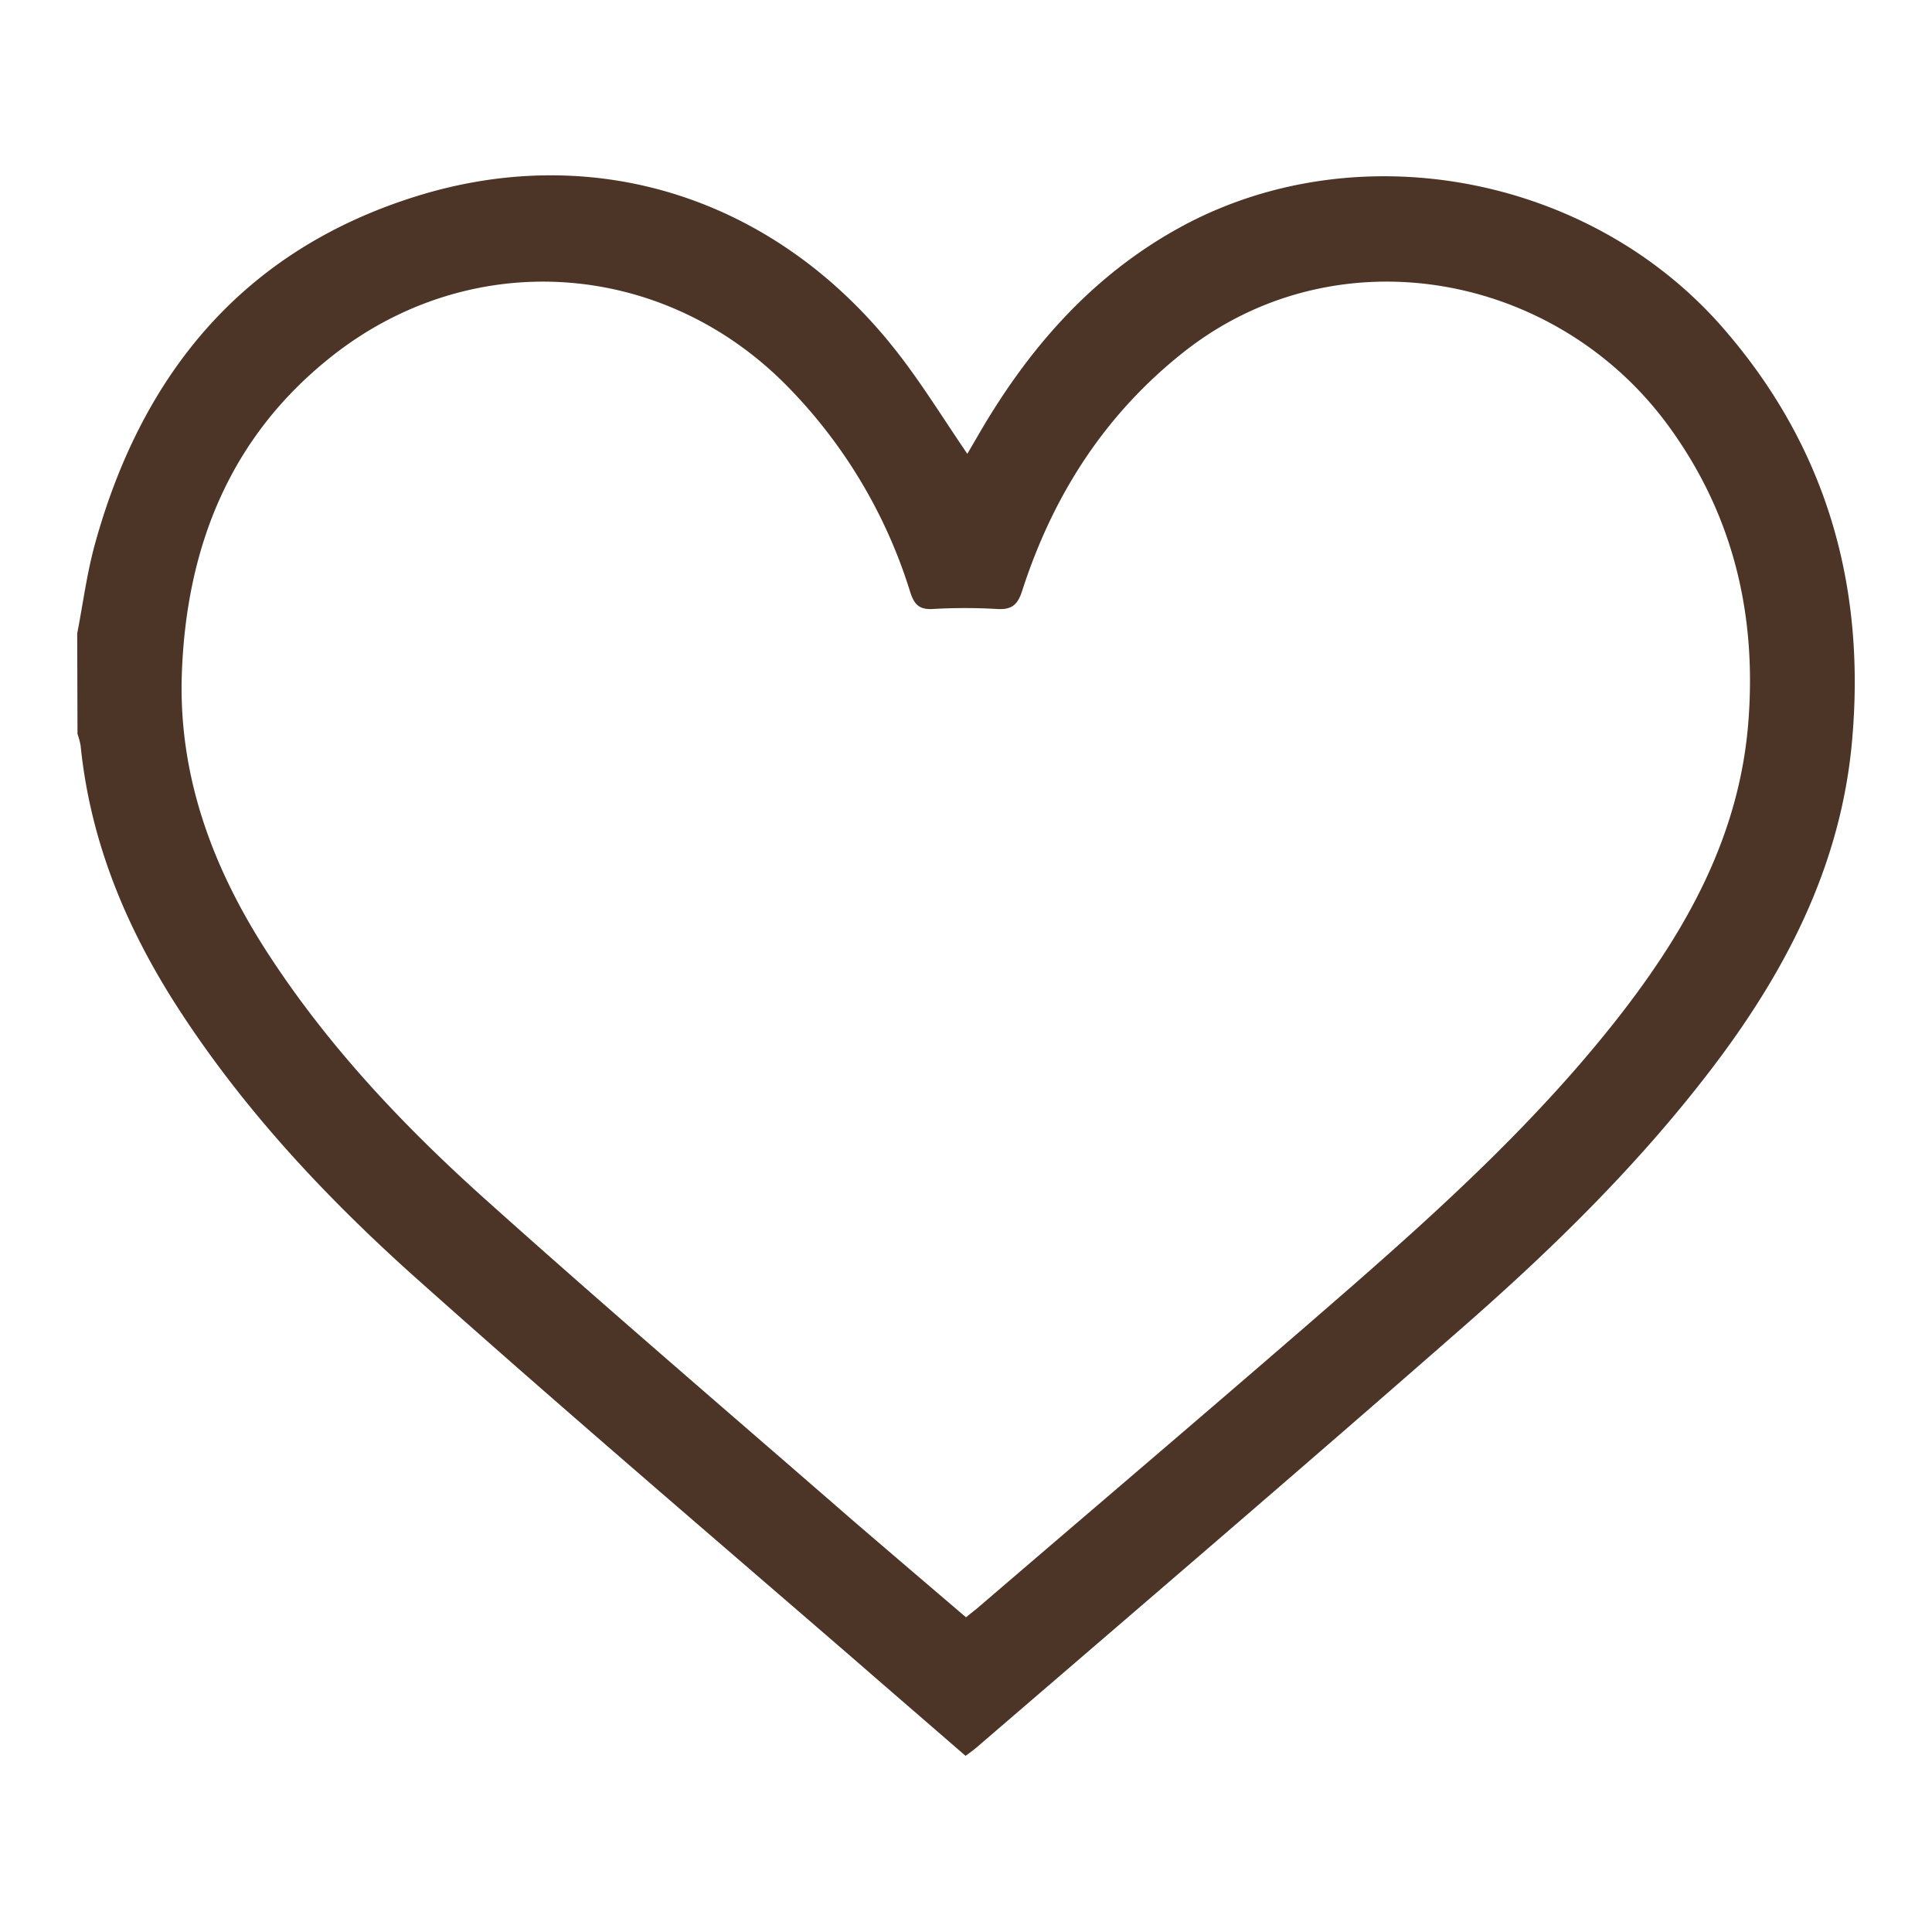
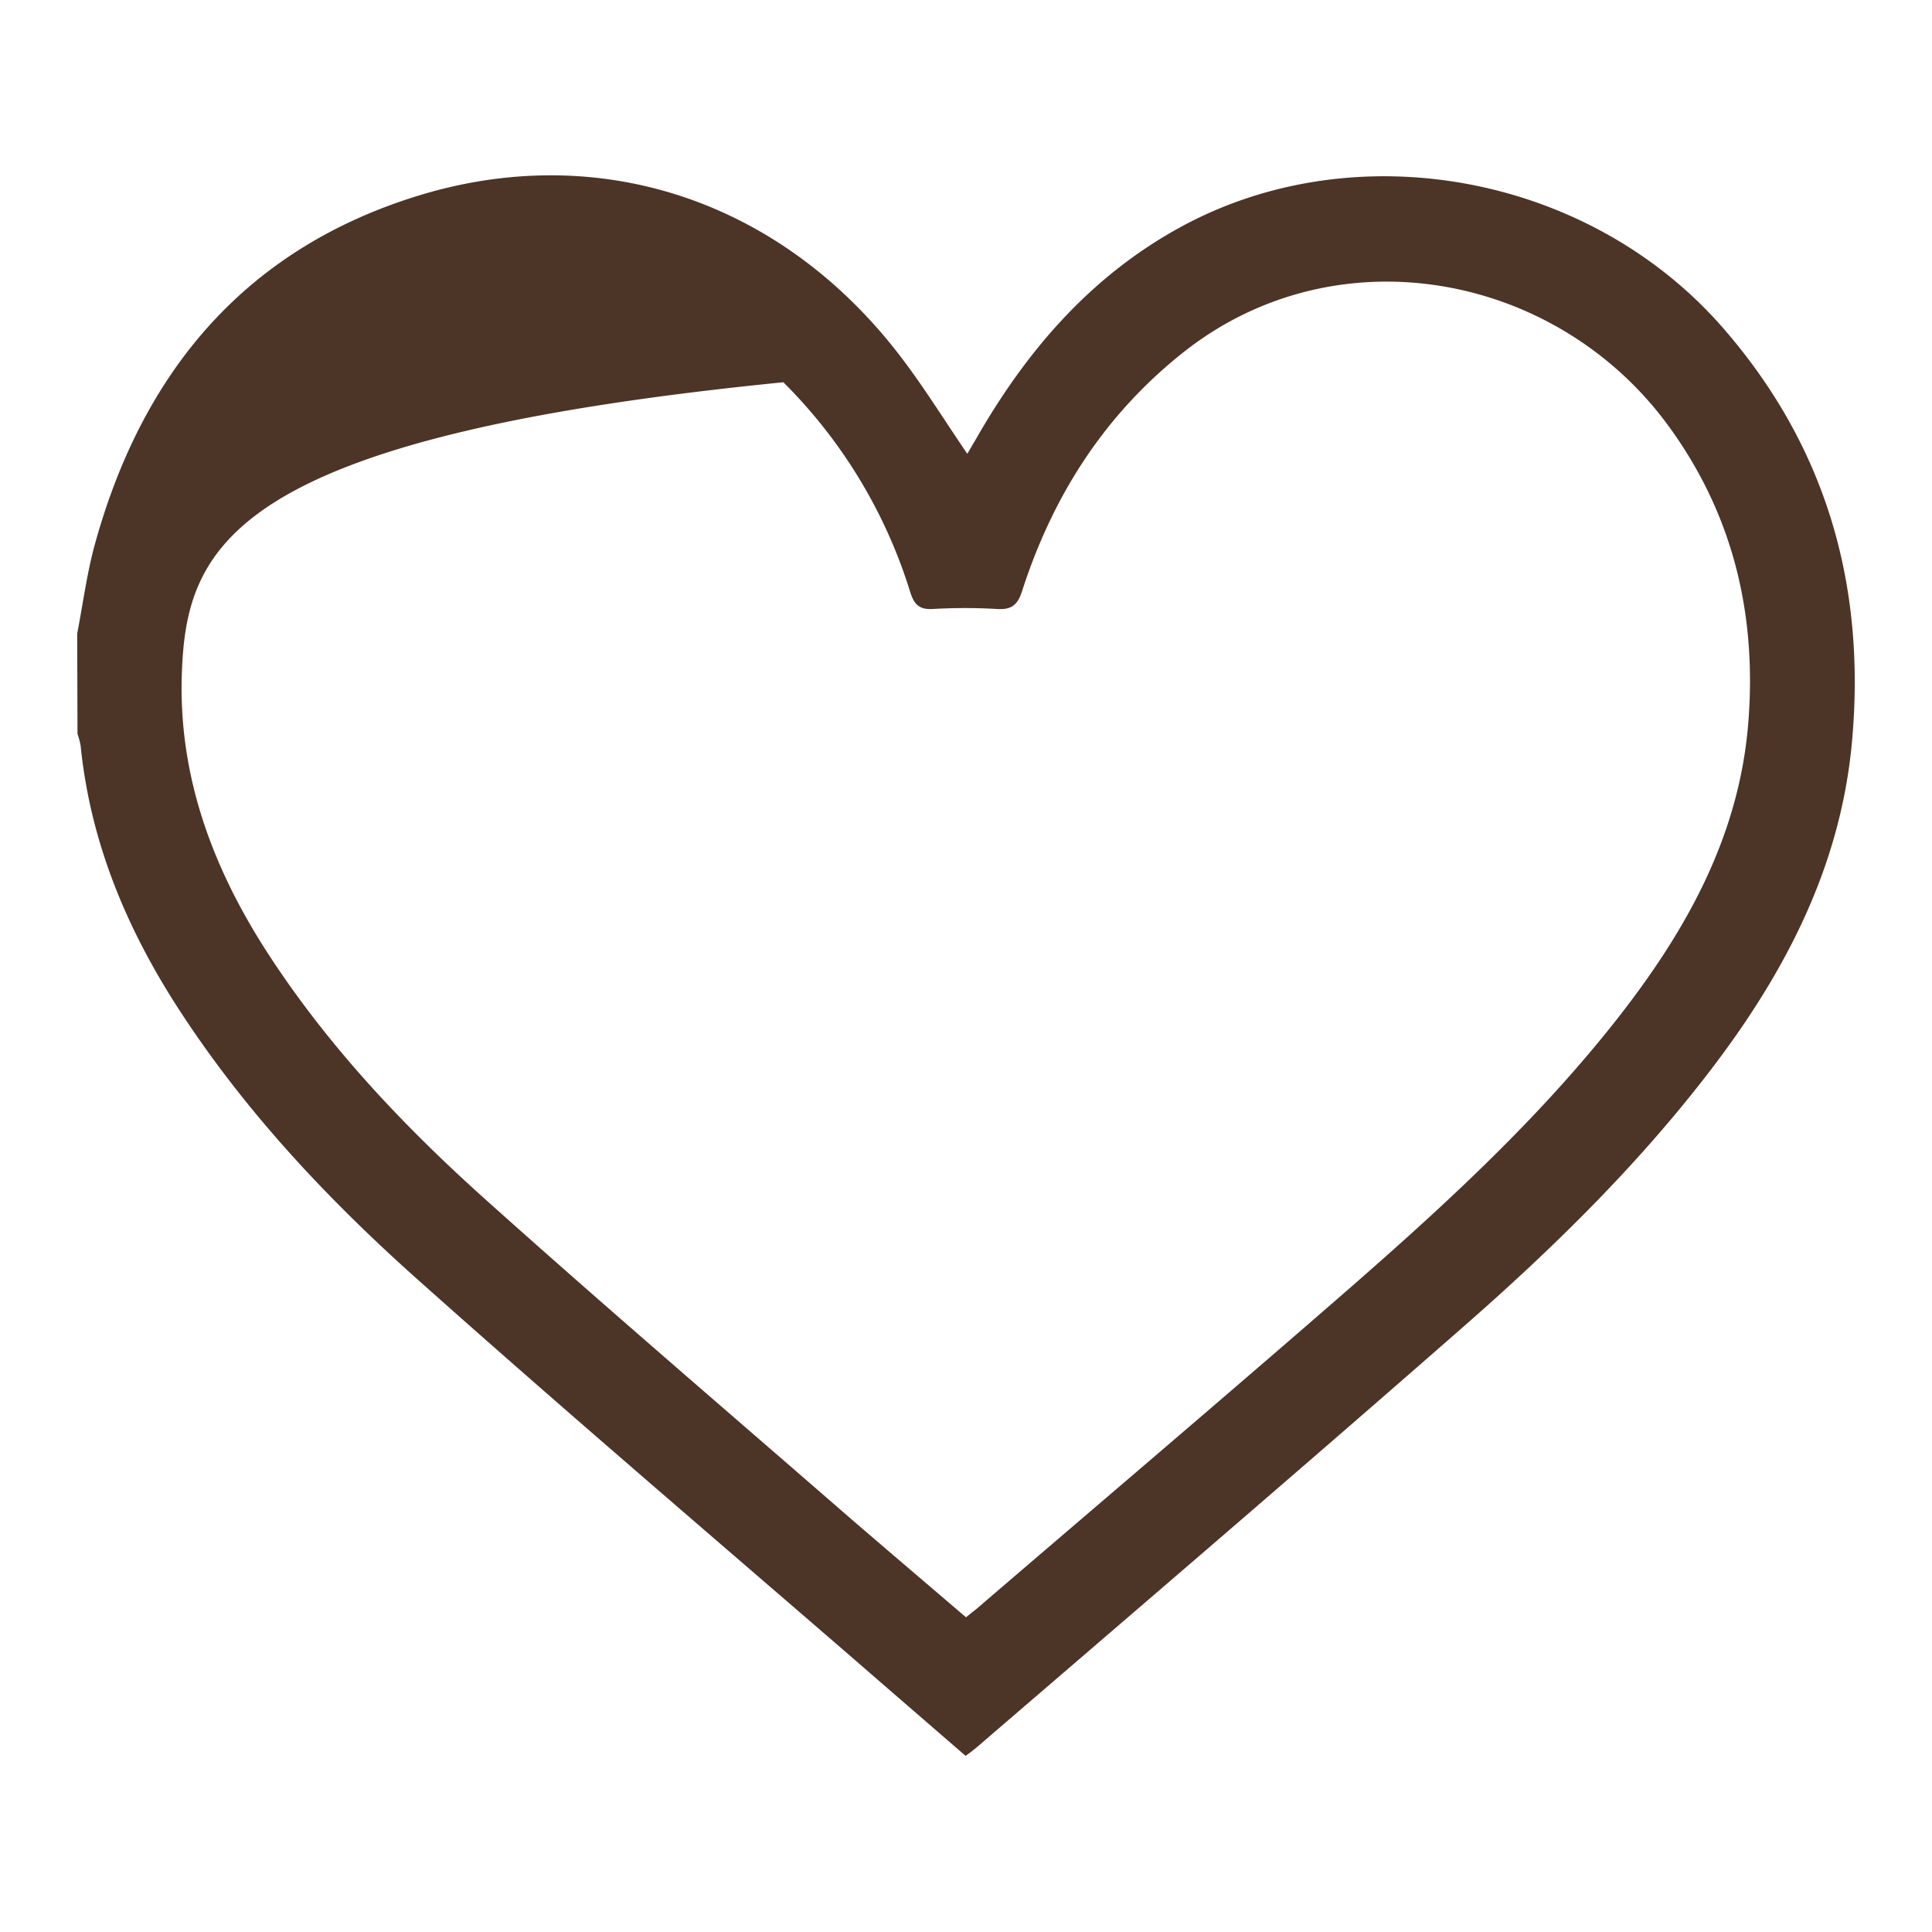
<svg xmlns="http://www.w3.org/2000/svg" id="Слой_1" data-name="Слой 1" viewBox="0 0 280 280">
  <defs>
    <style>.cls-1{fill:#4c3427;}</style>
  </defs>
-   <path class="cls-1" d="M11.19,91.81c.84-4.33,1.4-8.73,2.58-13,6.83-24.68,21.49-42.47,46.36-50.3,26.47-8.34,52.8.45,70.06,22.74,3.53,4.55,6.56,9.48,10,14.52l1.37-2.34c7.26-12.65,16.52-23.4,29.5-30.5,25.43-13.91,59.21-7.67,78.6,14.54,15.06,17.25,20.8,37.47,18.74,60.07-1.66,18.15-9.75,33.55-20.63,47.73-10.46,13.64-22.68,25.62-35.56,36.9-23.39,20.5-47,40.71-70.58,61-.5.43-1,.8-1.69,1.3-5.64-4.88-11.2-9.69-16.76-14.52C102.42,222,81.5,204.14,61,185.86c-13.05-11.6-25.05-24.27-34.7-39-7.78-11.85-13.19-24.59-14.62-38.83a11.49,11.49,0,0,0-.45-1.67ZM140,234.39c.58-.47,1-.81,1.48-1.18,18.19-15.62,36.47-31.13,54.54-46.88,13.72-12,27.09-24.32,38.38-38.7,10-12.76,17.76-26.56,19-43.2,1.18-15.59-2.29-29.95-11.56-42.66C225.6,39.48,193.75,33.51,171.58,51c-11.48,9.06-19,20.85-23.44,34.63-.66,2.05-1.53,2.76-3.64,2.63a80.14,80.14,0,0,0-9.3,0c-1.95.11-2.7-.62-3.28-2.44a73.47,73.47,0,0,0-18.39-30.42c-18.14-17.92-45.64-19.55-65.6-3.64C33.32,63.38,27.05,79.21,26.36,97.45c-.55,14.63,4.23,27.8,12,40,8.75,13.68,19.78,25.41,31.77,36.18,17.59,15.78,35.56,31.14,53.39,46.66C129,225,134.45,229.65,140,234.39Z" />
+   <path class="cls-1" d="M11.19,91.81c.84-4.33,1.4-8.73,2.58-13,6.83-24.68,21.49-42.47,46.36-50.3,26.47-8.34,52.8.45,70.06,22.74,3.53,4.55,6.56,9.48,10,14.52l1.37-2.34c7.26-12.65,16.52-23.4,29.5-30.5,25.43-13.91,59.21-7.67,78.6,14.54,15.06,17.25,20.8,37.47,18.74,60.07-1.66,18.15-9.75,33.55-20.63,47.73-10.46,13.64-22.68,25.62-35.56,36.9-23.39,20.5-47,40.71-70.58,61-.5.43-1,.8-1.69,1.3-5.64-4.88-11.2-9.69-16.76-14.52C102.42,222,81.5,204.14,61,185.86c-13.05-11.6-25.05-24.27-34.7-39-7.78-11.85-13.19-24.59-14.62-38.83a11.49,11.49,0,0,0-.45-1.67ZM140,234.39c.58-.47,1-.81,1.48-1.18,18.19-15.62,36.47-31.13,54.54-46.88,13.72-12,27.09-24.32,38.38-38.7,10-12.76,17.76-26.56,19-43.2,1.18-15.59-2.29-29.95-11.56-42.66C225.6,39.48,193.75,33.51,171.58,51c-11.48,9.06-19,20.85-23.44,34.63-.66,2.05-1.53,2.76-3.64,2.63a80.14,80.14,0,0,0-9.3,0c-1.95.11-2.7-.62-3.28-2.44a73.47,73.47,0,0,0-18.39-30.42C33.32,63.38,27.05,79.21,26.36,97.45c-.55,14.63,4.23,27.8,12,40,8.75,13.68,19.78,25.41,31.77,36.18,17.59,15.78,35.56,31.14,53.39,46.66C129,225,134.45,229.65,140,234.39Z" />
</svg>